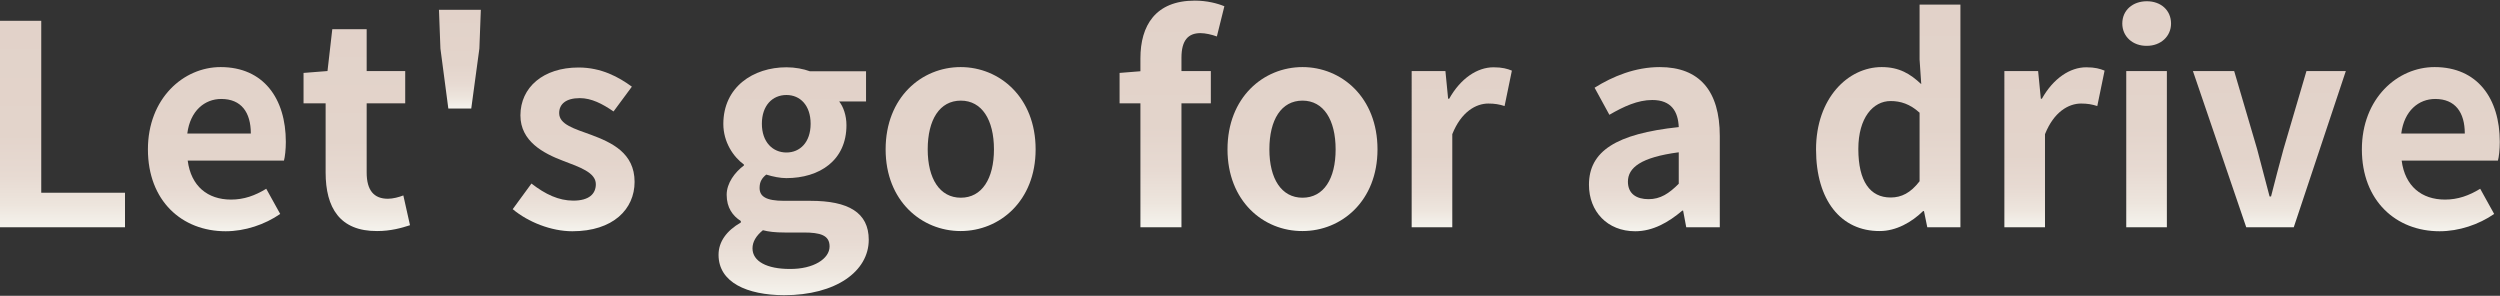
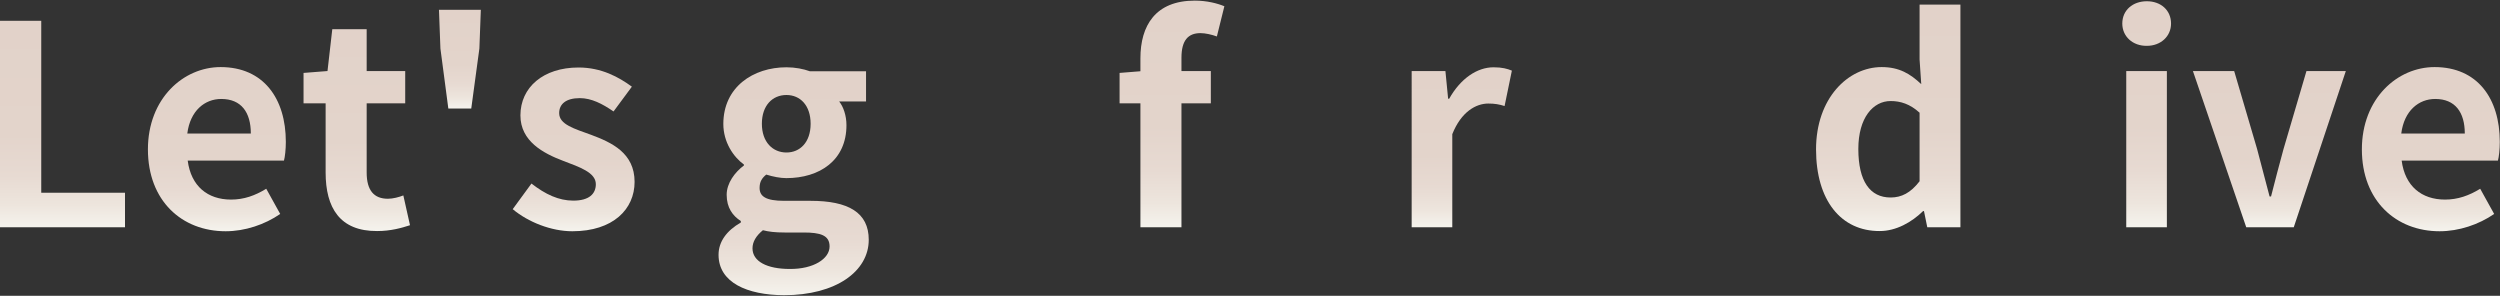
<svg xmlns="http://www.w3.org/2000/svg" version="1.1" id="letsgo" x="0px" y="0px" viewBox="0 0 1200 142" style="enable-background:new 0 0 1200 142;" xml:space="preserve">
  <rect x="0" y="0" width="1200" height="142" fill="#333333" stroke="none" />
  <style type="text/css">
	.st0{fill:url(#SVGID_1_);}
	.st1{fill:url(#SVGID_00000024706616614356313860000003547926470240684974_);}
	.st2{fill:url(#SVGID_00000082362390667784632630000006381342052510752686_);}
	.st3{fill:url(#SVGID_00000145755327075078123320000006002037354016379305_);}
	.st4{fill:url(#SVGID_00000049911719696554666790000014850846249275031198_);}
	.st5{fill:url(#SVGID_00000154427567164527184580000004978263002403655313_);}
	.st6{fill:url(#SVGID_00000149367414452928272590000013559093896314267020_);}
	.st7{fill:url(#SVGID_00000027601531194001807410000003547699634689280958_);}
	.st8{fill:url(#SVGID_00000065766726912141927500000010419913849766006707_);}
	.st9{fill:url(#SVGID_00000002353817321453649810000012662286071368670884_);}
	.st10{fill:url(#SVGID_00000005232668193755002360000015409340947248542873_);}
	.st11{fill:url(#SVGID_00000053525722044537553710000006070674692301272984_);}
	.st12{fill:url(#SVGID_00000165918976879064909310000017744447561286512553_);}
	.st13{fill:url(#SVGID_00000106143251659861197460000007213215737790975912_);}
	.st14{fill:url(#SVGID_00000030476075234680215420000008508326894995129476_);}
	.st15{fill:url(#SVGID_00000088831978784433752420000007974649765415146121_);}
</style>
  <g>
    <linearGradient id="SVGID_1_" gradientUnits="userSpaceOnUse" x1="29.993" y1="10.01" x2="29.993" y2="109.094">
      <stop offset="0" style="stop-color:#E2D2C9" />
      <stop offset="0.552" style="stop-color:#E3D4CB" />
      <stop offset="0.751" style="stop-color:#E7DAD2" />
      <stop offset="0.892" style="stop-color:#EDE5DD" />
      <stop offset="1" style="stop-color:#F5F3ED" />
    </linearGradient>
    <path class="st0" d="M0,10h19.8v82.5H60v16.6H0V10z" />
    <linearGradient id="SVGID_00000128481613093825192590000011586745375321726629_" gradientUnits="userSpaceOnUse" x1="104.107" y1="32.237" x2="104.107" y2="110.968">
      <stop offset="0" style="stop-color:#E2D2C9" />
      <stop offset="0.552" style="stop-color:#E3D4CB" />
      <stop offset="0.751" style="stop-color:#E7DAD2" />
      <stop offset="0.892" style="stop-color:#EDE5DD" />
      <stop offset="1" style="stop-color:#F5F3ED" />
    </linearGradient>
    <path style="fill:url(#SVGID_00000128481613093825192590000011586745375321726629_);" d="M71,71.7c0-24.4,17-39.5,34.9-39.5   c20.6,0,31.3,15.1,31.3,35.9c0,3.6-0.4,7.2-0.9,9H90.1c1.6,12.3,9.6,18.7,20.8,18.7c6.2,0,11.5-1.9,16.9-5.2l6.7,12.1   c-7.4,5.1-16.9,8.3-26.2,8.3C87.3,111,71,96.4,71,71.7z M120.4,64.1c0-10.2-4.6-16.6-14.2-16.6c-7.9,0-14.9,5.6-16.3,16.6H120.4z" />
    <linearGradient id="SVGID_00000155829404408979143020000006518339278916899211_" gradientUnits="userSpaceOnUse" x1="171.191" y1="14.027" x2="171.191" y2="110.968">
      <stop offset="0" style="stop-color:#E2D2C9" />
      <stop offset="0.552" style="stop-color:#E3D4CB" />
      <stop offset="0.751" style="stop-color:#E7DAD2" />
      <stop offset="0.892" style="stop-color:#EDE5DD" />
      <stop offset="1" style="stop-color:#F5F3ED" />
    </linearGradient>
    <path style="fill:url(#SVGID_00000155829404408979143020000006518339278916899211_);" d="M156.3,82.8V49.6h-10.6V35l11.5-0.9   l2.3-20.1h16.5v20.1h18.5v15.5h-18.5v33.2c0,8.6,3.5,12.6,10.2,12.6c2.4,0,5.4-0.8,7.4-1.6l3.2,14.3c-4,1.3-9.2,2.8-15.8,2.8   C163.1,111,156.3,99.7,156.3,82.8z" />
    <linearGradient id="SVGID_00000008859432083903803280000017857953145237375140_" gradientUnits="userSpaceOnUse" x1="220.802" y1="4.654" x2="220.802" y2="52.053">
      <stop offset="0" style="stop-color:#E2D2C9" />
      <stop offset="0.552" style="stop-color:#E3D4CB" />
      <stop offset="0.751" style="stop-color:#E7DAD2" />
      <stop offset="0.892" style="stop-color:#EDE5DD" />
      <stop offset="1" style="stop-color:#F5F3ED" />
    </linearGradient>
    <path style="fill:url(#SVGID_00000008859432083903803280000017857953145237375140_);" d="M211.4,23.3l-0.7-18.6h20.1l-0.7,18.6   l-3.9,28.8h-11L211.4,23.3z" />
    <linearGradient id="SVGID_00000003103246964147268180000000112821063473597868_" gradientUnits="userSpaceOnUse" x1="275.298" y1="32.237" x2="275.298" y2="110.968">
      <stop offset="0" style="stop-color:#E2D2C9" />
      <stop offset="0.552" style="stop-color:#E3D4CB" />
      <stop offset="0.751" style="stop-color:#E7DAD2" />
      <stop offset="0.892" style="stop-color:#EDE5DD" />
      <stop offset="1" style="stop-color:#F5F3ED" />
    </linearGradient>
    <path style="fill:url(#SVGID_00000003103246964147268180000000112821063473597868_);" d="M246.1,100.4l9-12.3   c6.7,5.2,13.1,8.2,20.1,8.2c7.5,0,10.8-3.2,10.8-7.9c0-5.6-7.8-8.2-15.7-11.2c-9.5-3.6-20.5-9.4-20.5-21.8c0-13.5,11-23,27.9-23   c11,0,19.3,4.6,25.6,9.2l-8.8,11.9c-5.4-3.7-10.6-6.4-16.2-6.4c-6.7,0-9.9,2.9-9.9,7.2c0,5.5,7.4,7.5,15.3,10.4   c9.9,3.7,20.9,8.7,20.9,22.6c0,13.1-10.3,23.7-29.9,23.7C264.6,111,253.5,106.6,246.1,100.4z" />
    <linearGradient id="SVGID_00000145755726944238890280000016649370686181719710_" gradientUnits="userSpaceOnUse" x1="380.944" y1="32.237" x2="380.944" y2="141.631">
      <stop offset="0" style="stop-color:#E2D2C9" />
      <stop offset="0.552" style="stop-color:#E3D4CB" />
      <stop offset="0.751" style="stop-color:#E7DAD2" />
      <stop offset="0.892" style="stop-color:#EDE5DD" />
      <stop offset="1" style="stop-color:#F5F3ED" />
    </linearGradient>
    <path style="fill:url(#SVGID_00000145755726944238890280000016649370686181719710_);" d="M344.9,122.3c0-6.3,3.9-11.6,10.7-15.5   v-0.7c-3.9-2.5-6.8-6.4-6.8-12.6c0-5.6,3.9-10.8,8.3-14.1V79c-5.1-3.7-9.9-10.8-9.9-19.5c0-17.7,14.3-27.2,30.3-27.2   c4.2,0,8.2,0.8,11.2,1.9h27v14.5h-12.9c2,2.5,3.5,6.7,3.5,11.4c0,16.9-12.9,25.4-28.9,25.4c-2.9,0-6.4-0.7-9.6-1.7   c-2.1,1.7-3.2,3.5-3.2,6.4c0,4,2.9,6.2,11.8,6.2h12.7c18.1,0,27.9,5.6,27.9,18.7c0,15.1-15.7,26.6-40.7,26.6   C358.6,141.6,344.9,135.6,344.9,122.3z M398.2,118.3c0-5.4-4.4-6.7-12.5-6.7h-9.1c-4.6,0-7.8-0.4-10.4-1.1c-3.3,2.7-5,5.6-5,8.7   c0,6.3,7,9.9,17.9,9.9C390.5,129.2,398.2,124.2,398.2,118.3z M389.1,59.4c0-8.8-5-13.8-11.6-13.8c-6.7,0-11.8,5-11.8,13.8   c0,8.8,5.2,13.8,11.8,13.8C384,73.2,389.1,68.3,389.1,59.4z" />
    <linearGradient id="SVGID_00000152974503780408893260000006399258959601397664_" gradientUnits="userSpaceOnUse" x1="461.149" y1="32.237" x2="461.149" y2="110.968">
      <stop offset="0" style="stop-color:#E2D2C9" />
      <stop offset="0.552" style="stop-color:#E3D4CB" />
      <stop offset="0.751" style="stop-color:#E7DAD2" />
      <stop offset="0.892" style="stop-color:#EDE5DD" />
      <stop offset="1" style="stop-color:#F5F3ED" />
    </linearGradient>
-     <path style="fill:url(#SVGID_00000152974503780408893260000006399258959601397664_);" d="M425.1,71.7c0-25,17.3-39.5,36-39.5   s36,14.5,36,39.5c0,24.8-17.3,39.2-36,39.2S425.1,96.5,425.1,71.7z M477.1,71.7c0-14.2-5.8-23.4-15.9-23.4   c-10.2,0-15.9,9.2-15.9,23.4c0,14.1,5.8,23.2,15.9,23.2C471.3,94.9,477.1,85.8,477.1,71.7z" />
    <linearGradient id="SVGID_00000062903962107005615240000007056619632406958775_" gradientUnits="userSpaceOnUse" x1="562.51" y1="0.369" x2="562.51" y2="109.094">
      <stop offset="0" style="stop-color:#E2D2C9" />
      <stop offset="0.552" style="stop-color:#E3D4CB" />
      <stop offset="0.751" style="stop-color:#E7DAD2" />
      <stop offset="0.892" style="stop-color:#EDE5DD" />
      <stop offset="1" style="stop-color:#F5F3ED" />
    </linearGradient>
    <path style="fill:url(#SVGID_00000062903962107005615240000007056619632406958775_);" d="M584.1,17.5c-2.5-0.9-5.5-1.6-7.9-1.6   c-5.9,0-9.1,3.5-9.1,11.8v6.4h14.1v15.5h-14.1v59.5h-19.7V49.6h-10V35l10-0.8v-6.2c0-15.7,7.2-27.7,26.1-27.7   c5.8,0,10.8,1.3,14.2,2.7L584.1,17.5z" />
    <linearGradient id="SVGID_00000005979157243018419420000004322519070638580112_" gradientUnits="userSpaceOnUse" x1="625.175" y1="32.237" x2="625.175" y2="110.968">
      <stop offset="0" style="stop-color:#E2D2C9" />
      <stop offset="0.552" style="stop-color:#E3D4CB" />
      <stop offset="0.751" style="stop-color:#E7DAD2" />
      <stop offset="0.892" style="stop-color:#EDE5DD" />
      <stop offset="1" style="stop-color:#F5F3ED" />
    </linearGradient>
-     <path style="fill:url(#SVGID_00000005979157243018419420000004322519070638580112_);" d="M589.2,71.7c0-25,17.3-39.5,36-39.5   c18.7,0,36,14.5,36,39.5c0,24.8-17.3,39.2-36,39.2C606.4,111,589.2,96.5,589.2,71.7z M641.1,71.7c0-14.2-5.8-23.4-15.9-23.4   c-10.2,0-15.9,9.2-15.9,23.4c0,14.1,5.8,23.2,15.9,23.2C635.4,94.9,641.1,85.8,641.1,71.7z" />
    <linearGradient id="SVGID_00000159452715957163874360000012392421026913886642_" gradientUnits="userSpaceOnUse" x1="701.698" y1="32.237" x2="701.698" y2="109.094">
      <stop offset="0" style="stop-color:#E2D2C9" />
      <stop offset="0.552" style="stop-color:#E3D4CB" />
      <stop offset="0.751" style="stop-color:#E7DAD2" />
      <stop offset="0.892" style="stop-color:#EDE5DD" />
      <stop offset="1" style="stop-color:#F5F3ED" />
    </linearGradient>
    <path style="fill:url(#SVGID_00000159452715957163874360000012392421026913886642_);" d="M677.7,34.1h16.1l1.3,13.3h0.5   c5.5-9.8,13.5-15.1,21.3-15.1c4.2,0,6.6,0.7,8.8,1.6l-3.5,17c-2.5-0.8-4.7-1.2-7.8-1.2c-5.9,0-13,3.9-17.3,14.7v44.7h-19.5V34.1z" />
    <linearGradient id="SVGID_00000155843505935859079090000008671783103853887361_" gradientUnits="userSpaceOnUse" x1="794.087" y1="32.237" x2="794.087" y2="110.968">
      <stop offset="0" style="stop-color:#E2D2C9" />
      <stop offset="0.552" style="stop-color:#E3D4CB" />
      <stop offset="0.751" style="stop-color:#E7DAD2" />
      <stop offset="0.892" style="stop-color:#EDE5DD" />
      <stop offset="1" style="stop-color:#F5F3ED" />
    </linearGradient>
-     <path style="fill:url(#SVGID_00000155843505935859079090000008671783103853887361_);" d="M762.7,88.7c0-16.1,13-24.5,43.1-27.7   c-0.3-7.4-3.5-13-12.7-13c-7,0-13.7,3.1-20.6,7.1l-7.1-13c8.8-5.5,19.5-9.9,31.3-9.9c19,0,28.8,11.4,28.8,33.1v43.8h-16.1l-1.5-8   h-0.4c-6.6,5.6-14.1,9.9-22.6,9.9C771.5,111,762.7,101.5,762.7,88.7z M805.8,88.2V73.1c-18.2,2.4-24.4,7.4-24.4,14.1   c0,5.9,4.2,8.4,9.9,8.4C797,95.6,801.1,92.9,805.8,88.2z" />
    <linearGradient id="SVGID_00000169554586030939044140000014596731427616230583_" gradientUnits="userSpaceOnUse" x1="906.361" y1="2.244" x2="906.361" y2="110.968">
      <stop offset="0" style="stop-color:#E2D2C9" />
      <stop offset="0.552" style="stop-color:#E3D4CB" />
      <stop offset="0.751" style="stop-color:#E7DAD2" />
      <stop offset="0.892" style="stop-color:#EDE5DD" />
      <stop offset="1" style="stop-color:#F5F3ED" />
    </linearGradient>
    <path style="fill:url(#SVGID_00000169554586030939044140000014596731427616230583_);" d="M871.7,71.7c0-24.5,15.3-39.5,31.5-39.5   c8.4,0,13.7,3.2,19,8.2l-0.8-11.8V2.2H941v106.9h-15.9l-1.6-7.8h-0.4c-5.5,5.4-13,9.6-20.8,9.6C883.7,111,871.7,96.2,871.7,71.7z    M921.4,87V54.1c-4.6-4.2-9.2-5.6-13.9-5.6c-8.4,0-15.5,8-15.5,23c0,15.5,5.6,23.3,15.5,23.3C912.7,94.8,917.1,92.6,921.4,87z" />
    <linearGradient id="SVGID_00000093145108743986844300000015827462102939772312_" gradientUnits="userSpaceOnUse" x1="986.232" y1="32.237" x2="986.232" y2="109.094">
      <stop offset="0" style="stop-color:#E2D2C9" />
      <stop offset="0.552" style="stop-color:#E3D4CB" />
      <stop offset="0.751" style="stop-color:#E7DAD2" />
      <stop offset="0.892" style="stop-color:#EDE5DD" />
      <stop offset="1" style="stop-color:#F5F3ED" />
    </linearGradient>
-     <path style="fill:url(#SVGID_00000093145108743986844300000015827462102939772312_);" d="M962.2,34.1h16.1l1.3,13.3h0.5   c5.5-9.8,13.5-15.1,21.3-15.1c4.2,0,6.6,0.7,8.8,1.6l-3.5,17c-2.5-0.8-4.7-1.2-7.8-1.2c-5.9,0-13,3.9-17.3,14.7v44.7h-19.5V34.1z" />
    <linearGradient id="SVGID_00000121976639725353421020000004309795114727839898_" gradientUnits="userSpaceOnUse" x1="1030.419" y1="0.636" x2="1030.419" y2="109.094">
      <stop offset="0" style="stop-color:#E2D2C9" />
      <stop offset="0.552" style="stop-color:#E3D4CB" />
      <stop offset="0.751" style="stop-color:#E7DAD2" />
      <stop offset="0.892" style="stop-color:#EDE5DD" />
      <stop offset="1" style="stop-color:#F5F3ED" />
    </linearGradient>
    <path style="fill:url(#SVGID_00000121976639725353421020000004309795114727839898_);" d="M1018.7,11.3c0-6.4,5-10.7,11.8-10.7   c6.7,0,11.6,4.3,11.6,10.7c0,6.2-5,10.7-11.6,10.7C1023.7,22.1,1018.7,17.5,1018.7,11.3z M1020.6,34.1h19.5v75h-19.5V34.1z" />
    <linearGradient id="SVGID_00000106128009394274954940000018313555085259243441_" gradientUnits="userSpaceOnUse" x1="1089.266" y1="34.111" x2="1089.266" y2="109.094">
      <stop offset="0" style="stop-color:#E2D2C9" />
      <stop offset="0.552" style="stop-color:#E3D4CB" />
      <stop offset="0.751" style="stop-color:#E7DAD2" />
      <stop offset="0.892" style="stop-color:#EDE5DD" />
      <stop offset="1" style="stop-color:#F5F3ED" />
    </linearGradient>
    <path style="fill:url(#SVGID_00000106128009394274954940000018313555085259243441_);" d="M1052.6,34.1h19.8l11,37.4   c1.9,7.4,4,15.1,6,22.8h0.7c1.9-7.6,4-15.4,6-22.8l11-37.4h18.9l-25,75h-22.8L1052.6,34.1z" />
    <linearGradient id="SVGID_00000173144552593446324720000014909220846710629766_" gradientUnits="userSpaceOnUse" x1="1166.86" y1="32.237" x2="1166.86" y2="110.968">
      <stop offset="0" style="stop-color:#E2D2C9" />
      <stop offset="0.552" style="stop-color:#E3D4CB" />
      <stop offset="0.751" style="stop-color:#E7DAD2" />
      <stop offset="0.892" style="stop-color:#EDE5DD" />
      <stop offset="1" style="stop-color:#F5F3ED" />
    </linearGradient>
    <path style="fill:url(#SVGID_00000173144552593446324720000014909220846710629766_);" d="M1133.7,71.7c0-24.4,17-39.5,34.9-39.5   c20.6,0,31.3,15.1,31.3,35.9c0,3.6-0.4,7.2-0.9,9h-46.2c1.6,12.3,9.6,18.7,20.8,18.7c6.2,0,11.5-1.9,16.9-5.2l6.7,12.1   c-7.4,5.1-16.9,8.3-26.2,8.3C1150.1,111,1133.7,96.4,1133.7,71.7z M1183.1,64.1c0-10.2-4.6-16.6-14.2-16.6   c-7.9,0-14.9,5.6-16.3,16.6H1183.1z" />
  </g>
</svg>